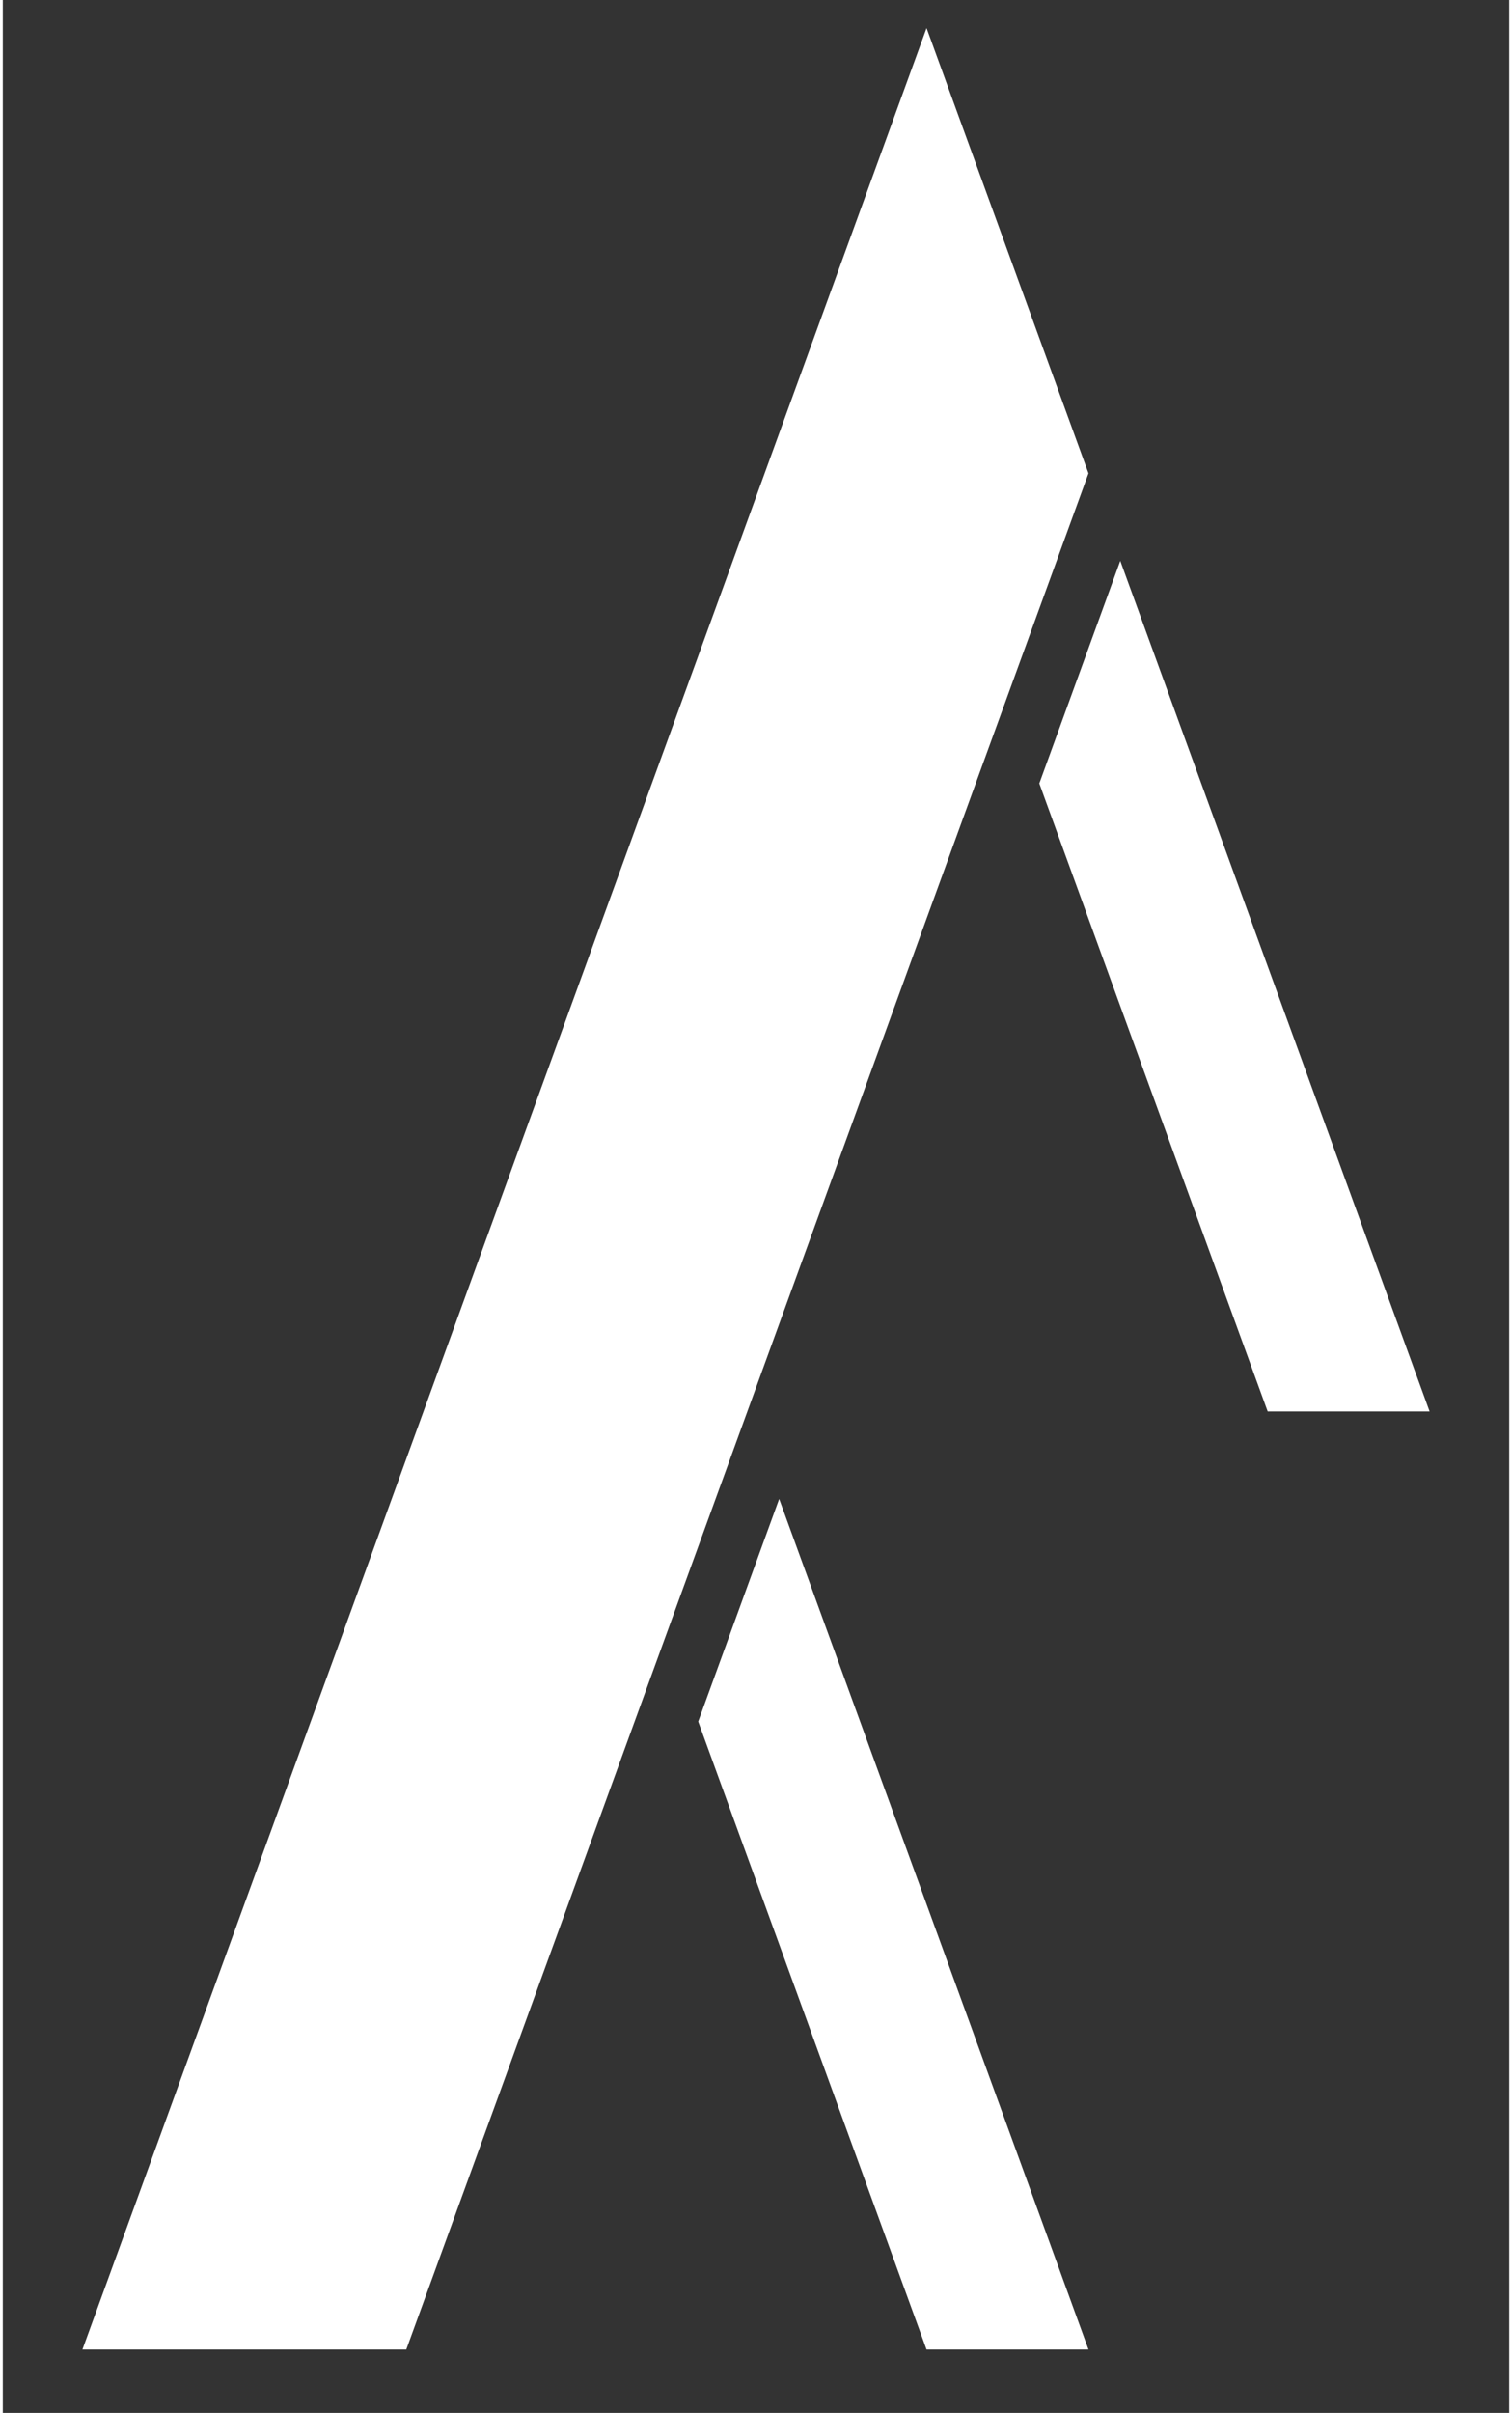
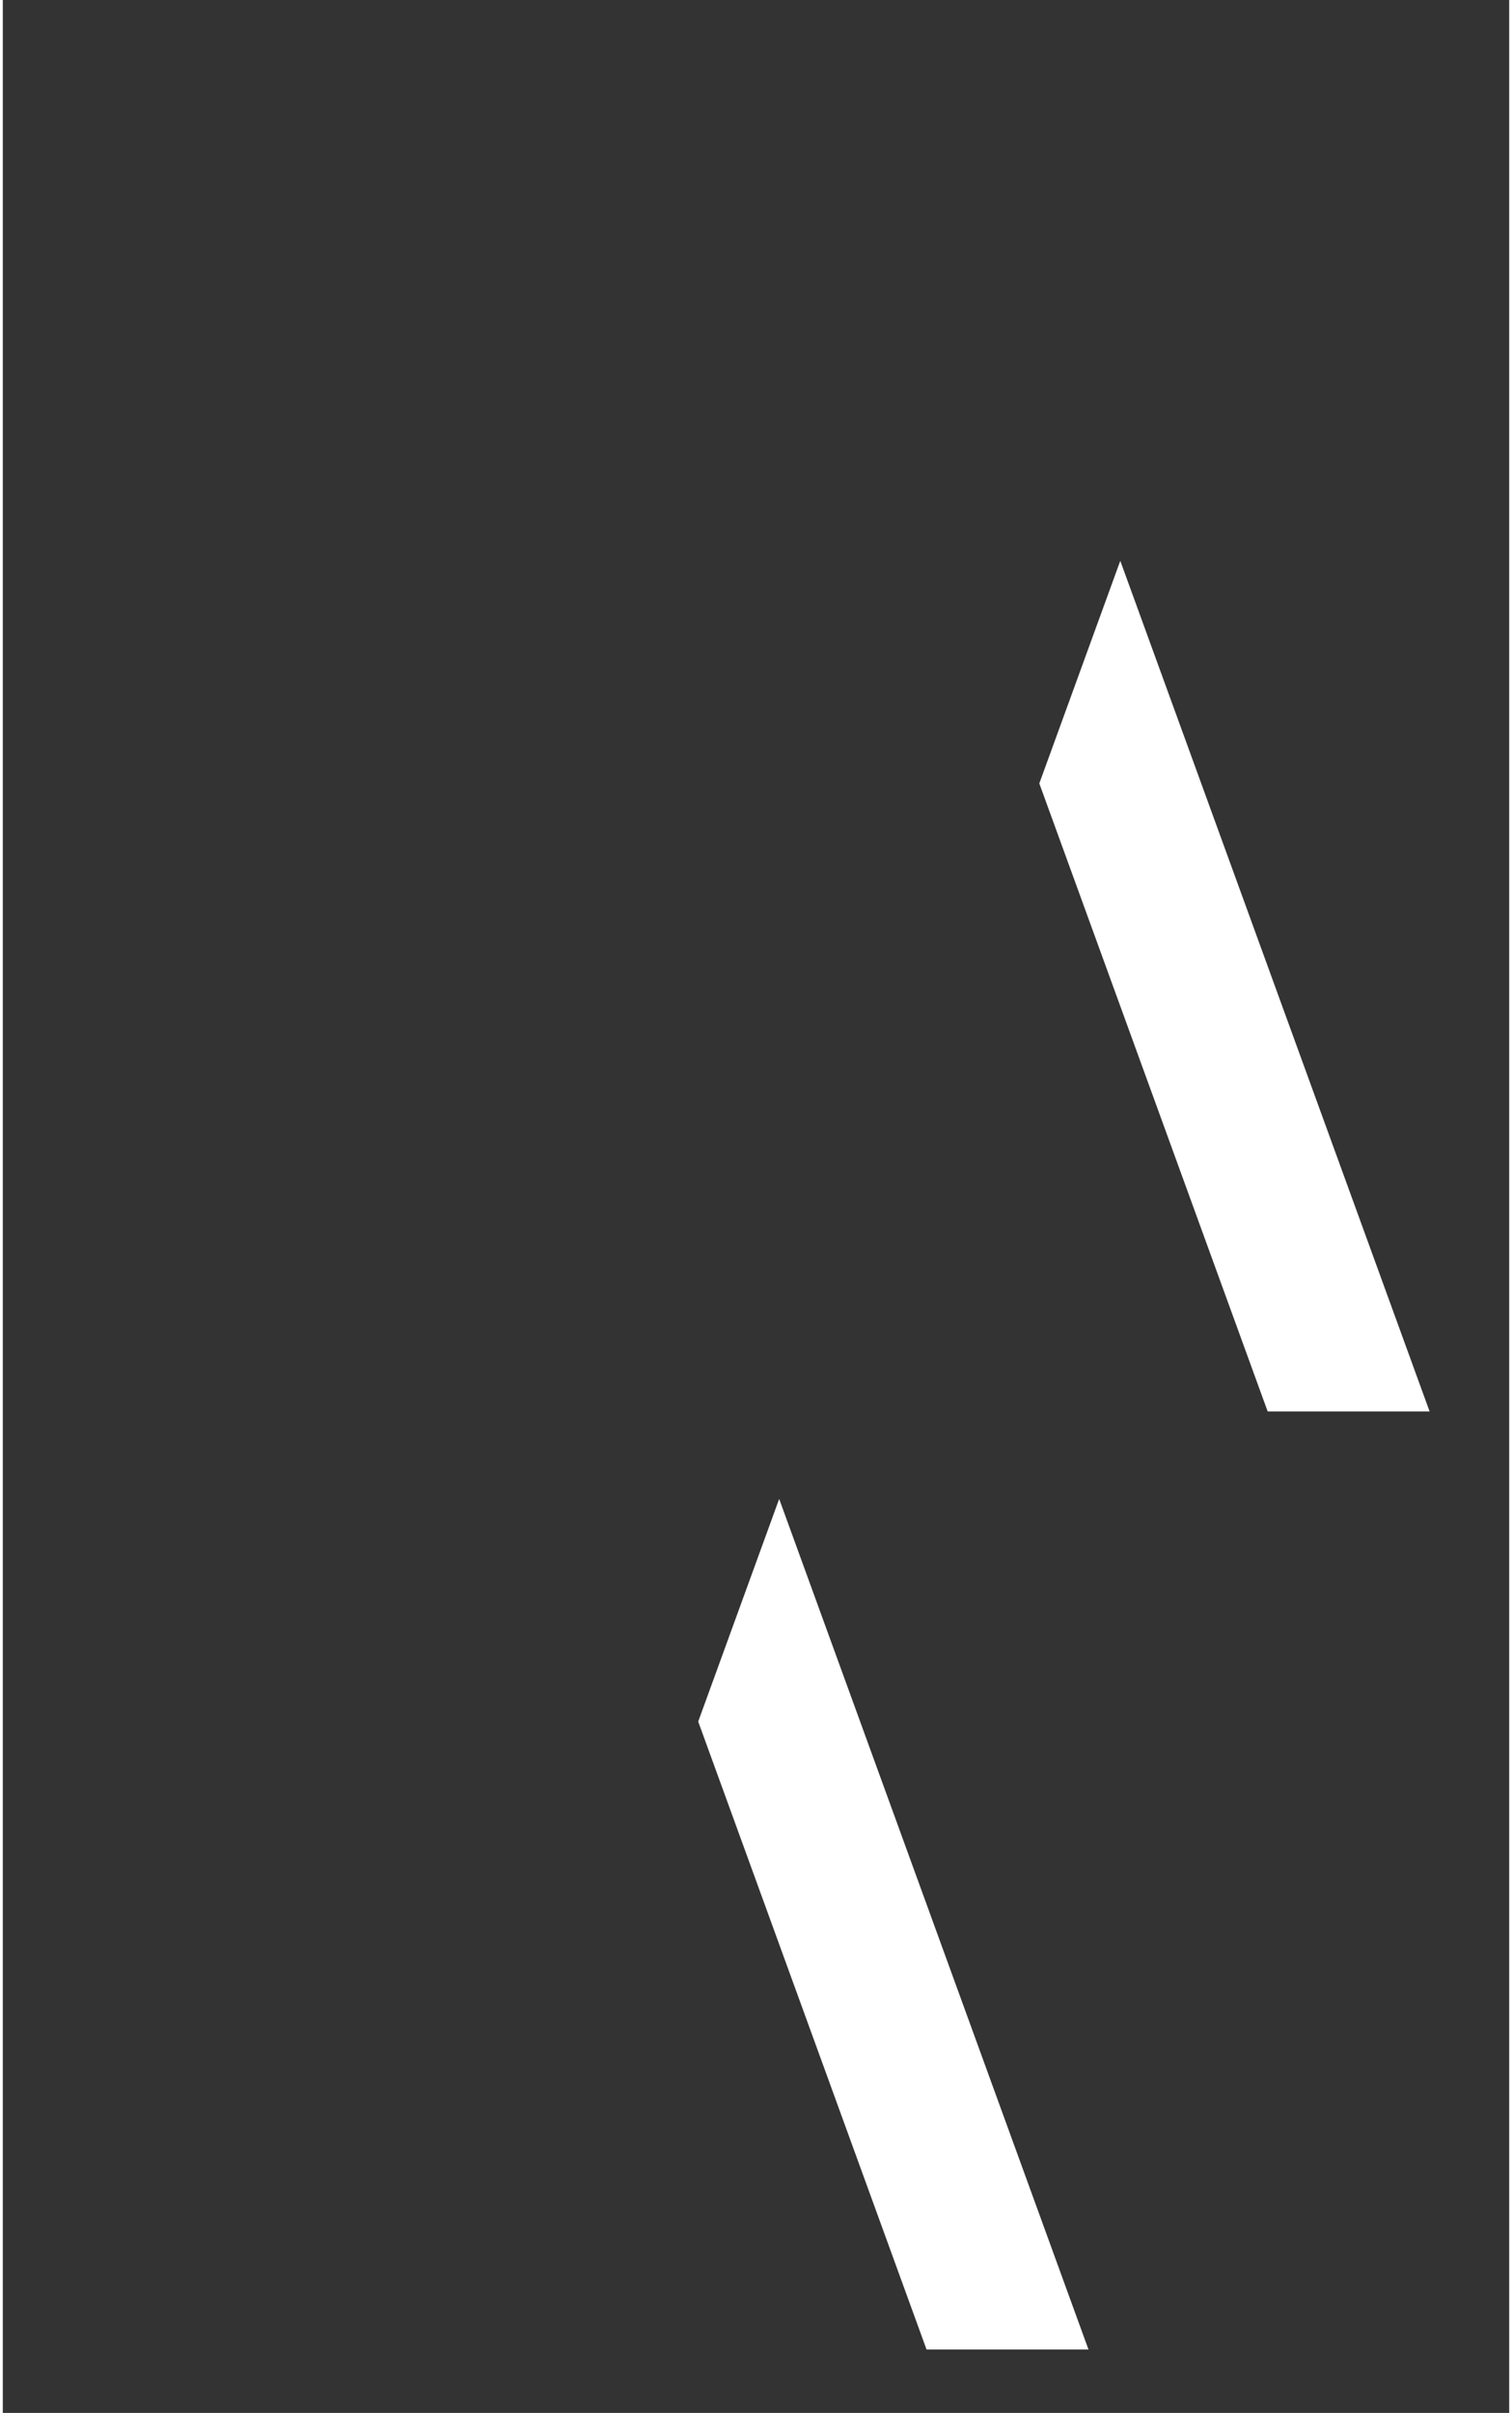
<svg xmlns="http://www.w3.org/2000/svg" id="Calque_1" version="1.1" viewBox="0 0 111.82 178.94" height="169" width="106">
  <rect x="0" y="0" width="111.82" height="178.94" fill="#333333" stroke="none" />
  <defs>
    <style>      .st0 {        fill: #fff;      }    </style>
  </defs>
  <g id="Default">
-     <path class="st0" d="M5.91,174.24h24.04L80.59,35.1,68.57,2.08,5.91,174.24Z" />
    <path class="st0" d="M105.91,104.67h-12.02l-16.95-46.57,6.01-16.51,22.96,63.08Z" />
    <path class="st0" d="M80.59,174.24h-12.02l-16.95-46.57,6.01-16.51,22.96,63.08Z" />
  </g>
</svg>